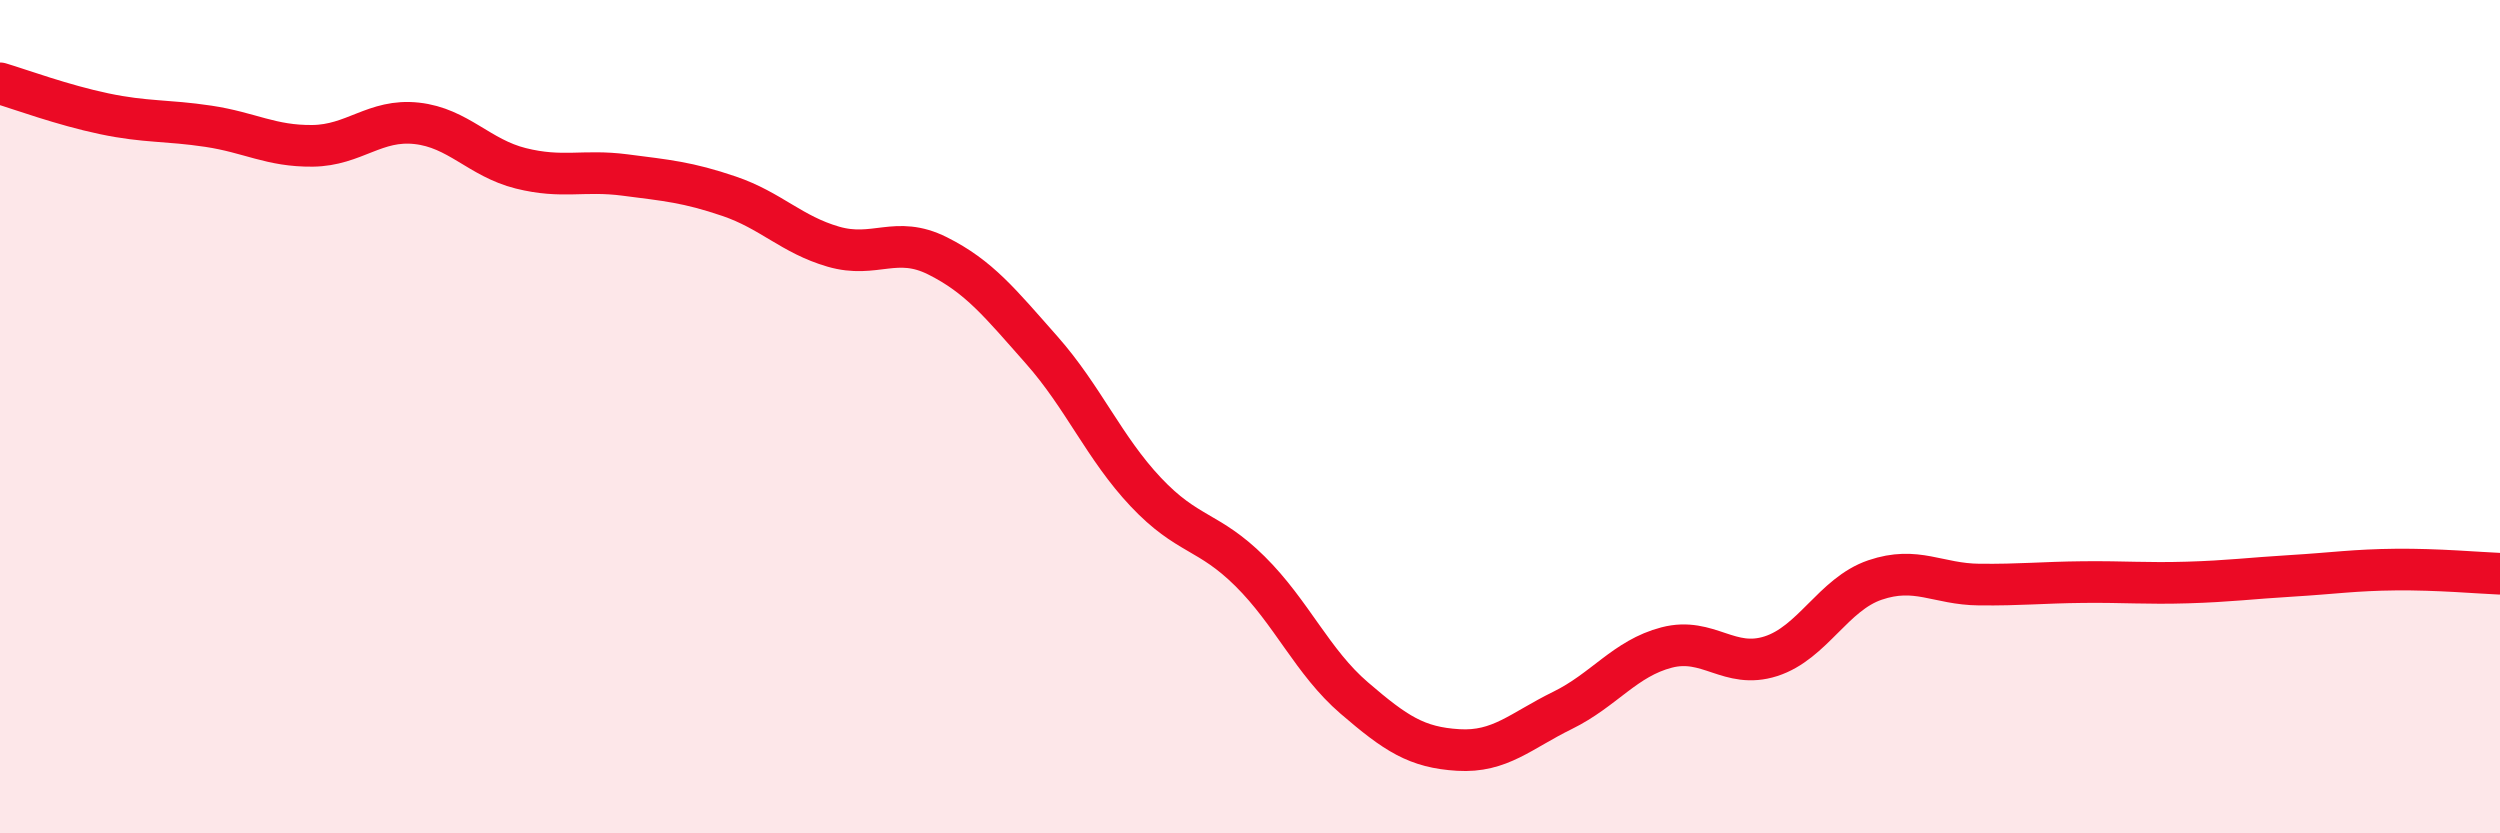
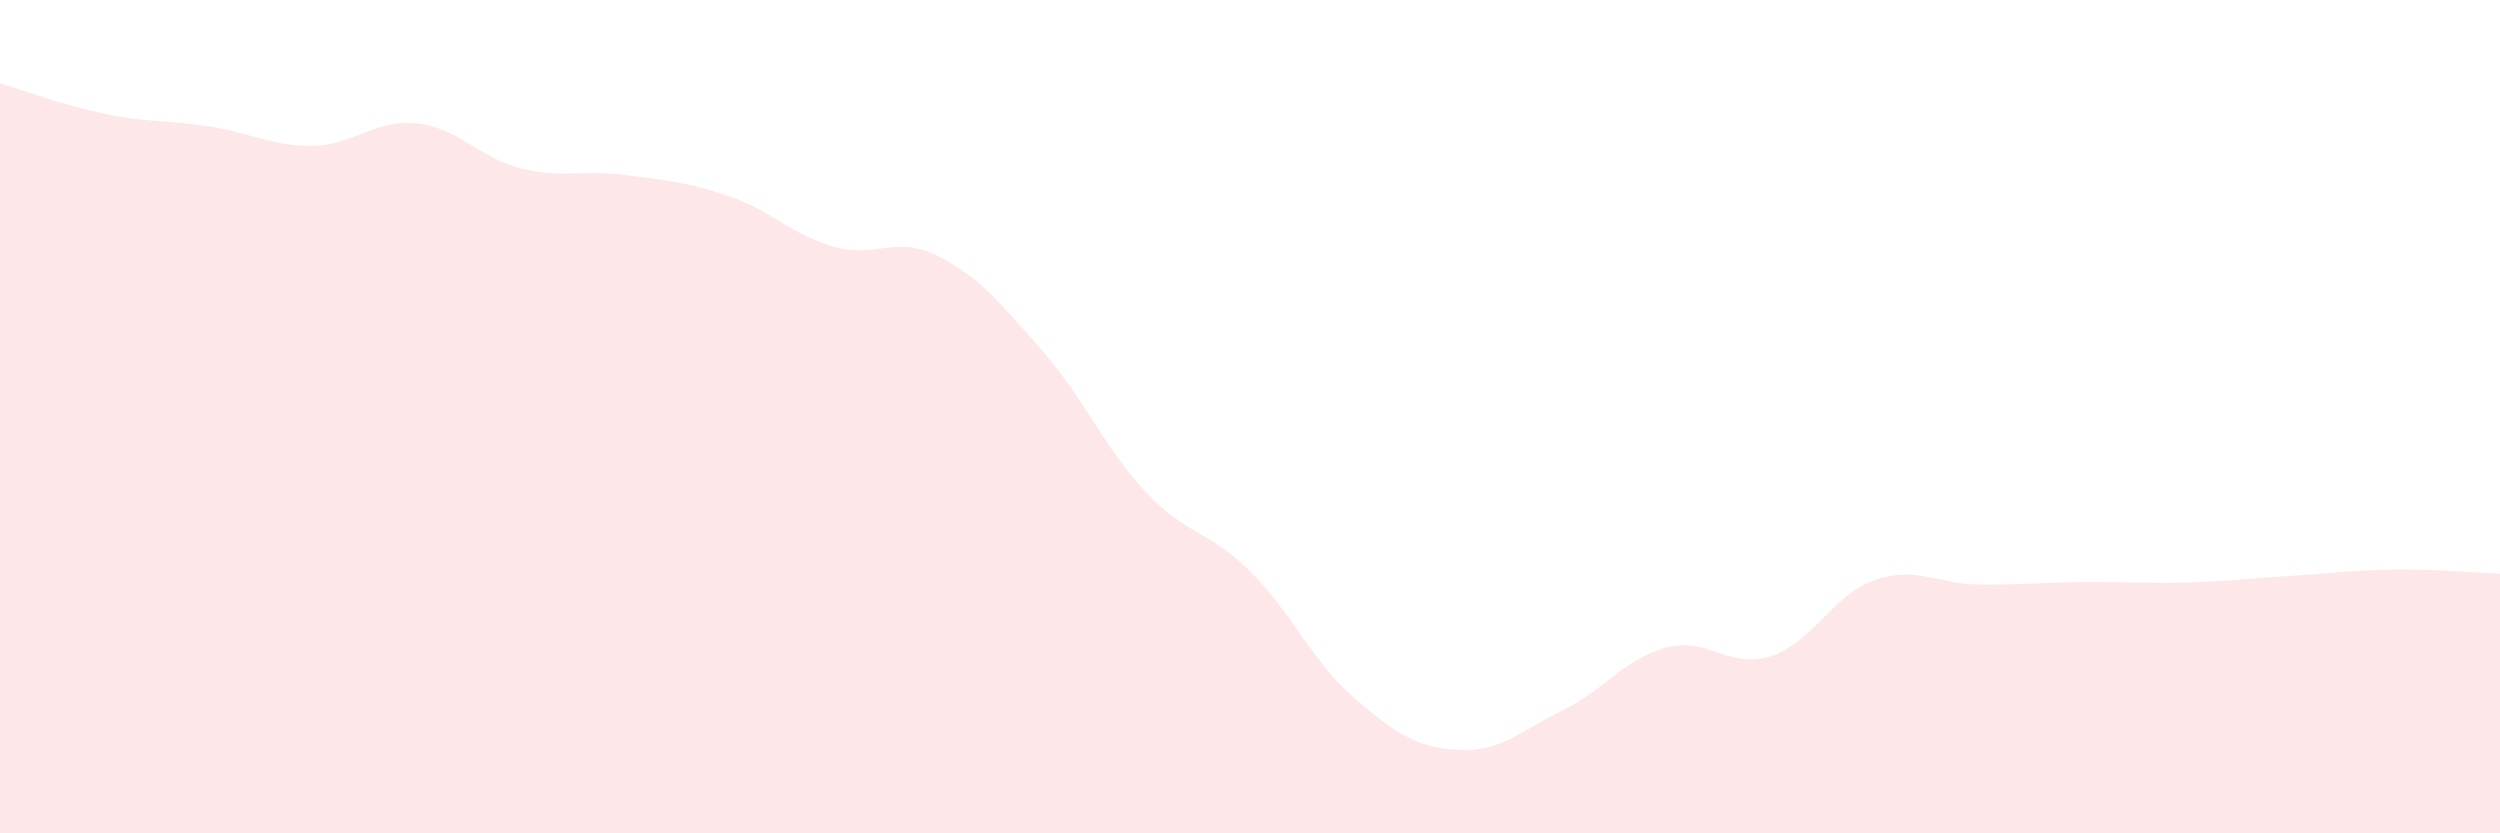
<svg xmlns="http://www.w3.org/2000/svg" width="60" height="20" viewBox="0 0 60 20">
  <path d="M 0,2 C 0.5,2.15 1.5,2.52 2.5,2.73 C 3.5,2.94 4,2.88 5,3.03 C 6,3.18 6.5,3.51 7.5,3.5 C 8.5,3.49 9,2.85 10,2.96 C 11,3.07 11.5,3.79 12.5,4.04 C 13.5,4.29 14,4.07 15,4.2 C 16,4.33 16.5,4.37 17.5,4.71 C 18.5,5.05 19,5.63 20,5.92 C 21,6.21 21.5,5.64 22.5,6.14 C 23.5,6.64 24,7.27 25,8.4 C 26,9.53 26.5,10.75 27.5,11.81 C 28.5,12.87 29,12.72 30,13.71 C 31,14.7 31.5,15.89 32.5,16.75 C 33.5,17.61 34,17.94 35,18 C 36,18.06 36.5,17.54 37.5,17.05 C 38.5,16.56 39,15.8 40,15.54 C 41,15.28 41.5,16.07 42.5,15.75 C 43.5,15.43 44,14.26 45,13.92 C 46,13.58 46.5,14.02 47.5,14.03 C 48.5,14.04 49,13.98 50,13.97 C 51,13.96 51.5,14.01 52.5,13.98 C 53.5,13.95 54,13.88 55,13.82 C 56,13.76 56.5,13.68 57.5,13.67 C 58.5,13.66 59.5,13.75 60,13.77L60 20L0 20Z" fill="#EB0A25" opacity="0.1" stroke-linecap="round" stroke-linejoin="round" />
-   <path d="M 0,2 C 0.5,2.15 1.5,2.52 2.5,2.73 C 3.5,2.94 4,2.88 5,3.03 C 6,3.18 6.5,3.51 7.5,3.5 C 8.5,3.49 9,2.85 10,2.96 C 11,3.07 11.5,3.79 12.5,4.04 C 13.5,4.29 14,4.07 15,4.2 C 16,4.33 16.5,4.37 17.5,4.71 C 18.5,5.05 19,5.63 20,5.92 C 21,6.21 21.5,5.64 22.5,6.14 C 23.5,6.64 24,7.27 25,8.4 C 26,9.53 26.5,10.75 27.5,11.81 C 28.5,12.87 29,12.72 30,13.71 C 31,14.7 31.5,15.89 32.5,16.75 C 33.5,17.61 34,17.94 35,18 C 36,18.06 36.5,17.54 37.5,17.05 C 38.5,16.56 39,15.8 40,15.54 C 41,15.28 41.5,16.07 42.5,15.75 C 43.5,15.43 44,14.26 45,13.92 C 46,13.58 46.5,14.02 47.5,14.03 C 48.5,14.04 49,13.98 50,13.97 C 51,13.96 51.5,14.01 52.5,13.98 C 53.5,13.95 54,13.88 55,13.82 C 56,13.76 56.5,13.68 57.5,13.67 C 58.5,13.66 59.5,13.75 60,13.77" stroke="#EB0A25" stroke-width="1" fill="none" stroke-linecap="round" stroke-linejoin="round" />
</svg>